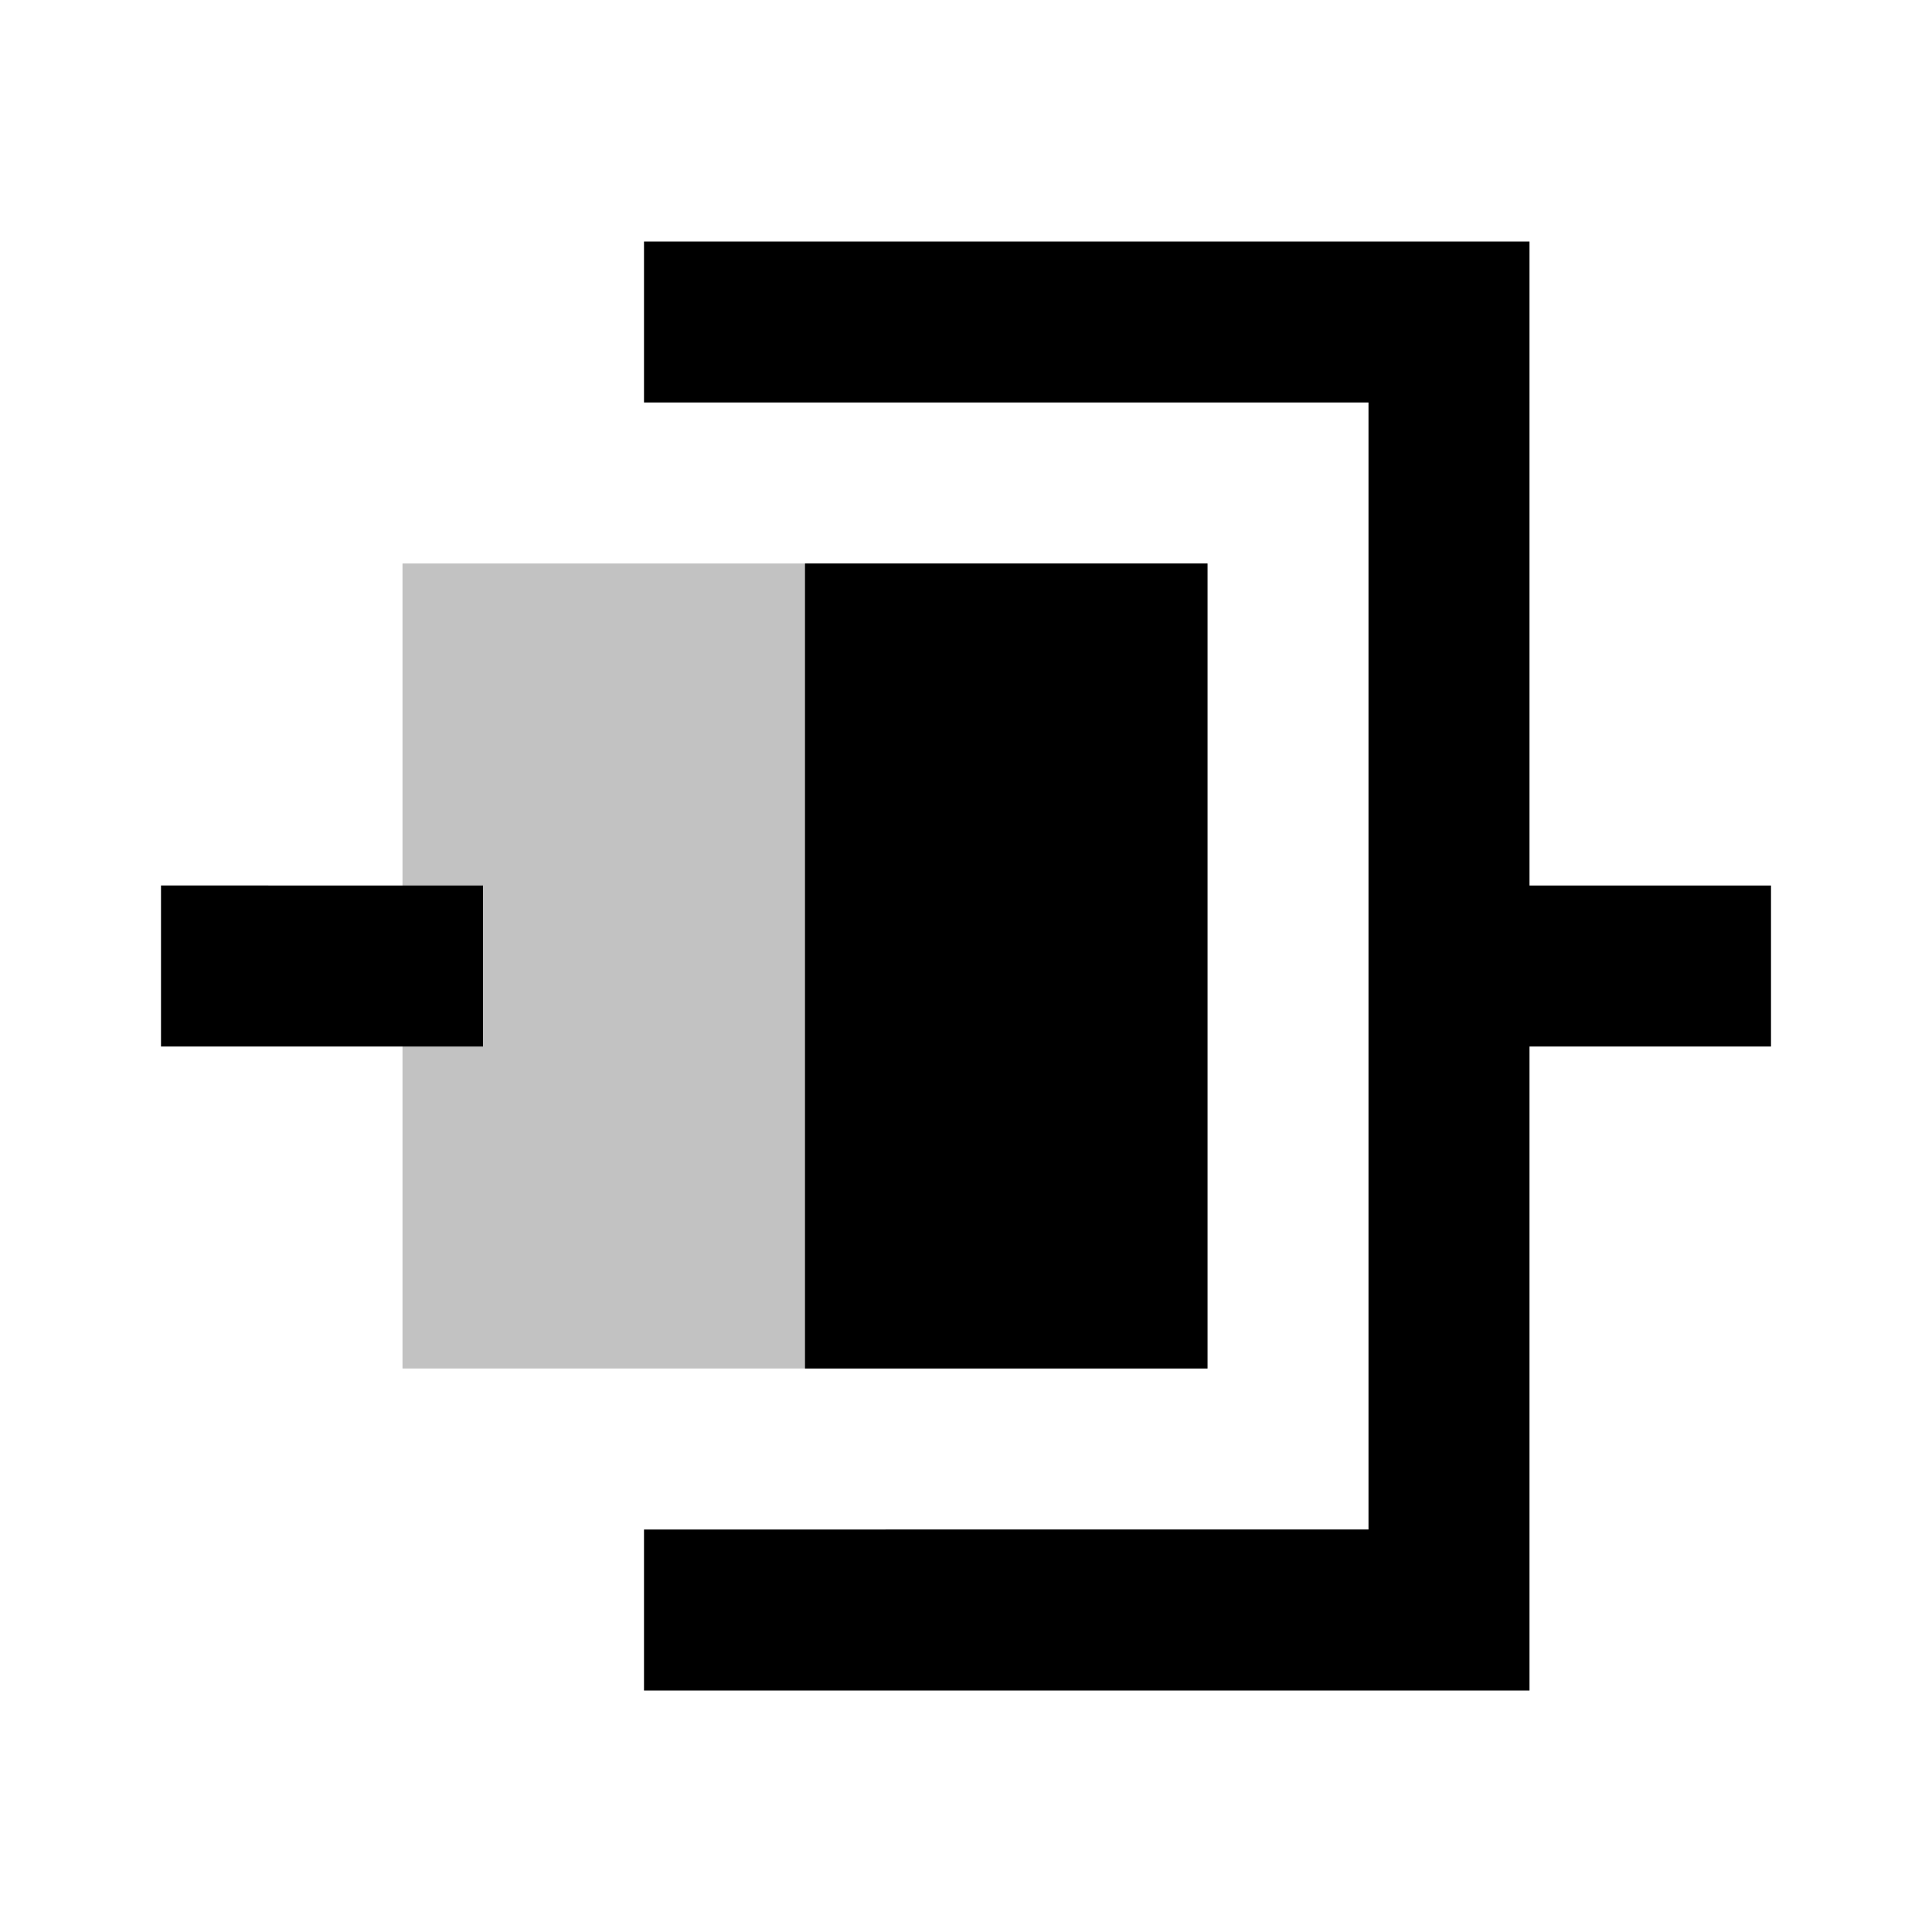
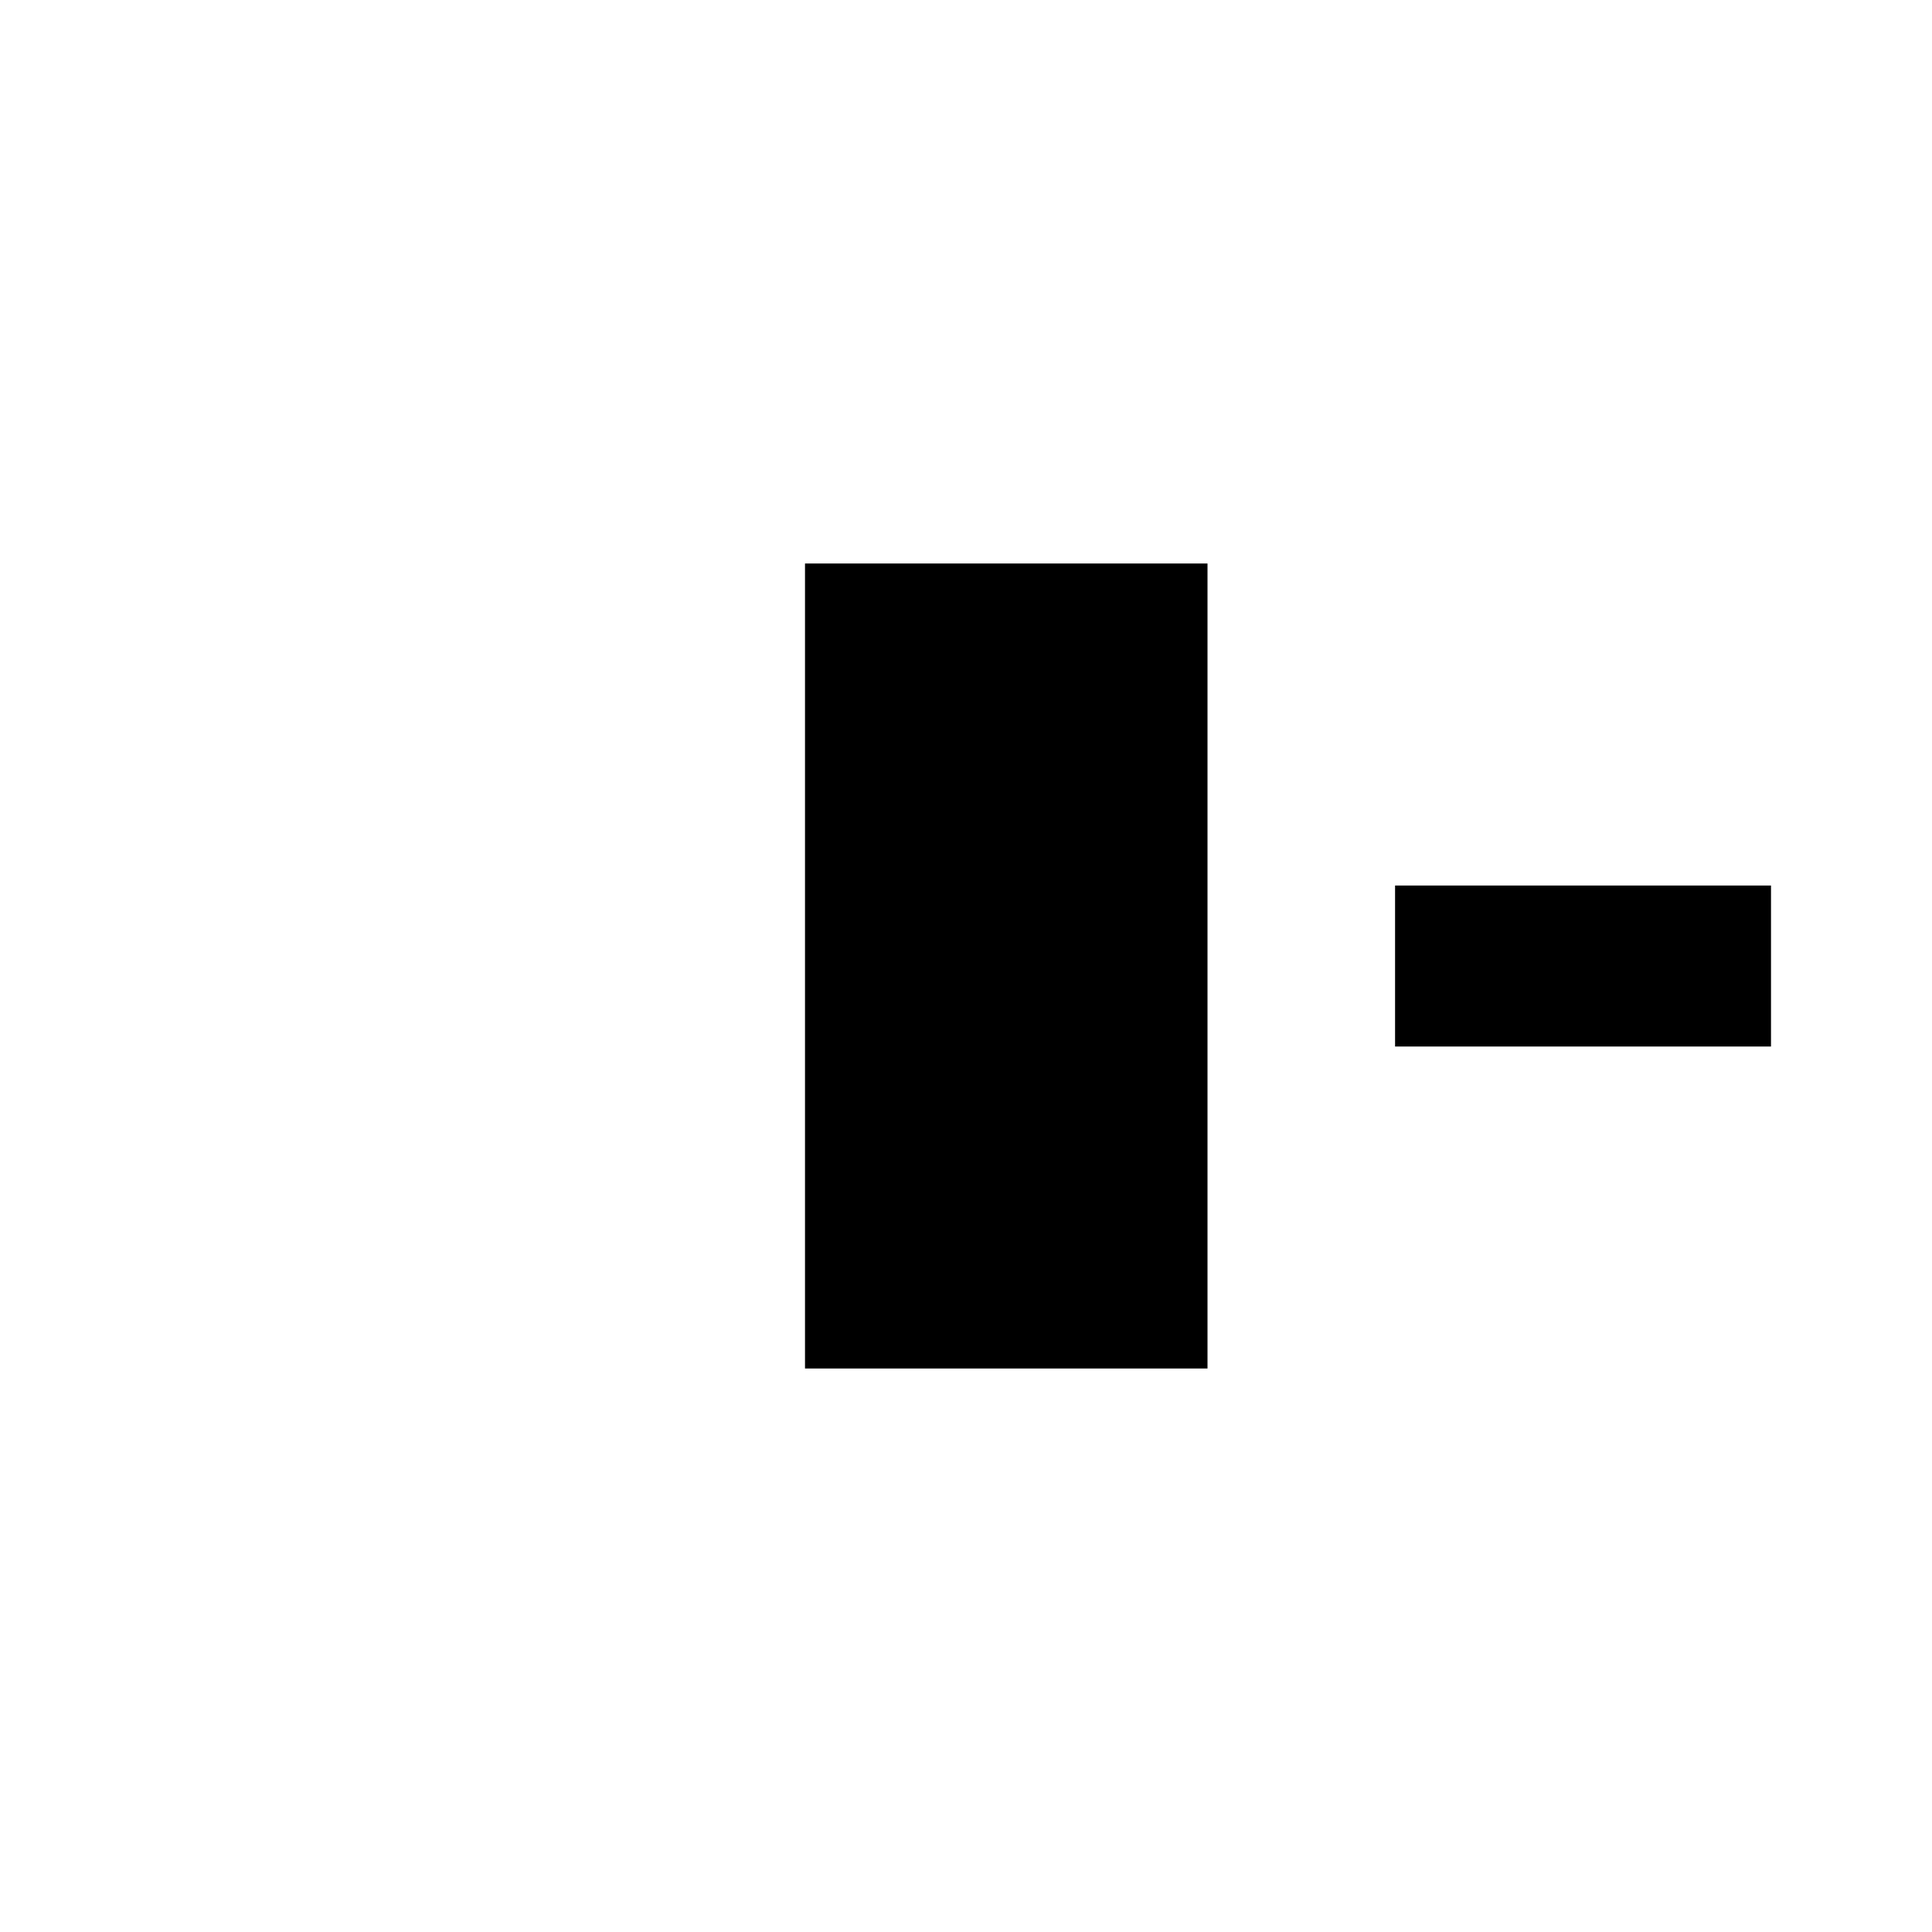
<svg xmlns="http://www.w3.org/2000/svg" viewBox="0 0 24 24">
  <g fill-rule="evenodd">
-     <path d="M2 13h4v-2H2z" />
-     <path fill-opacity=".24" d="M15 17H5V7h10z" />
    <path d="M17.33 13H22v-2h-4.67z" />
-     <path d="M8 3v2h9v14H8v2h11V3z" />
    <path d="M15 17h-5V7h5z" />
  </g>
</svg>